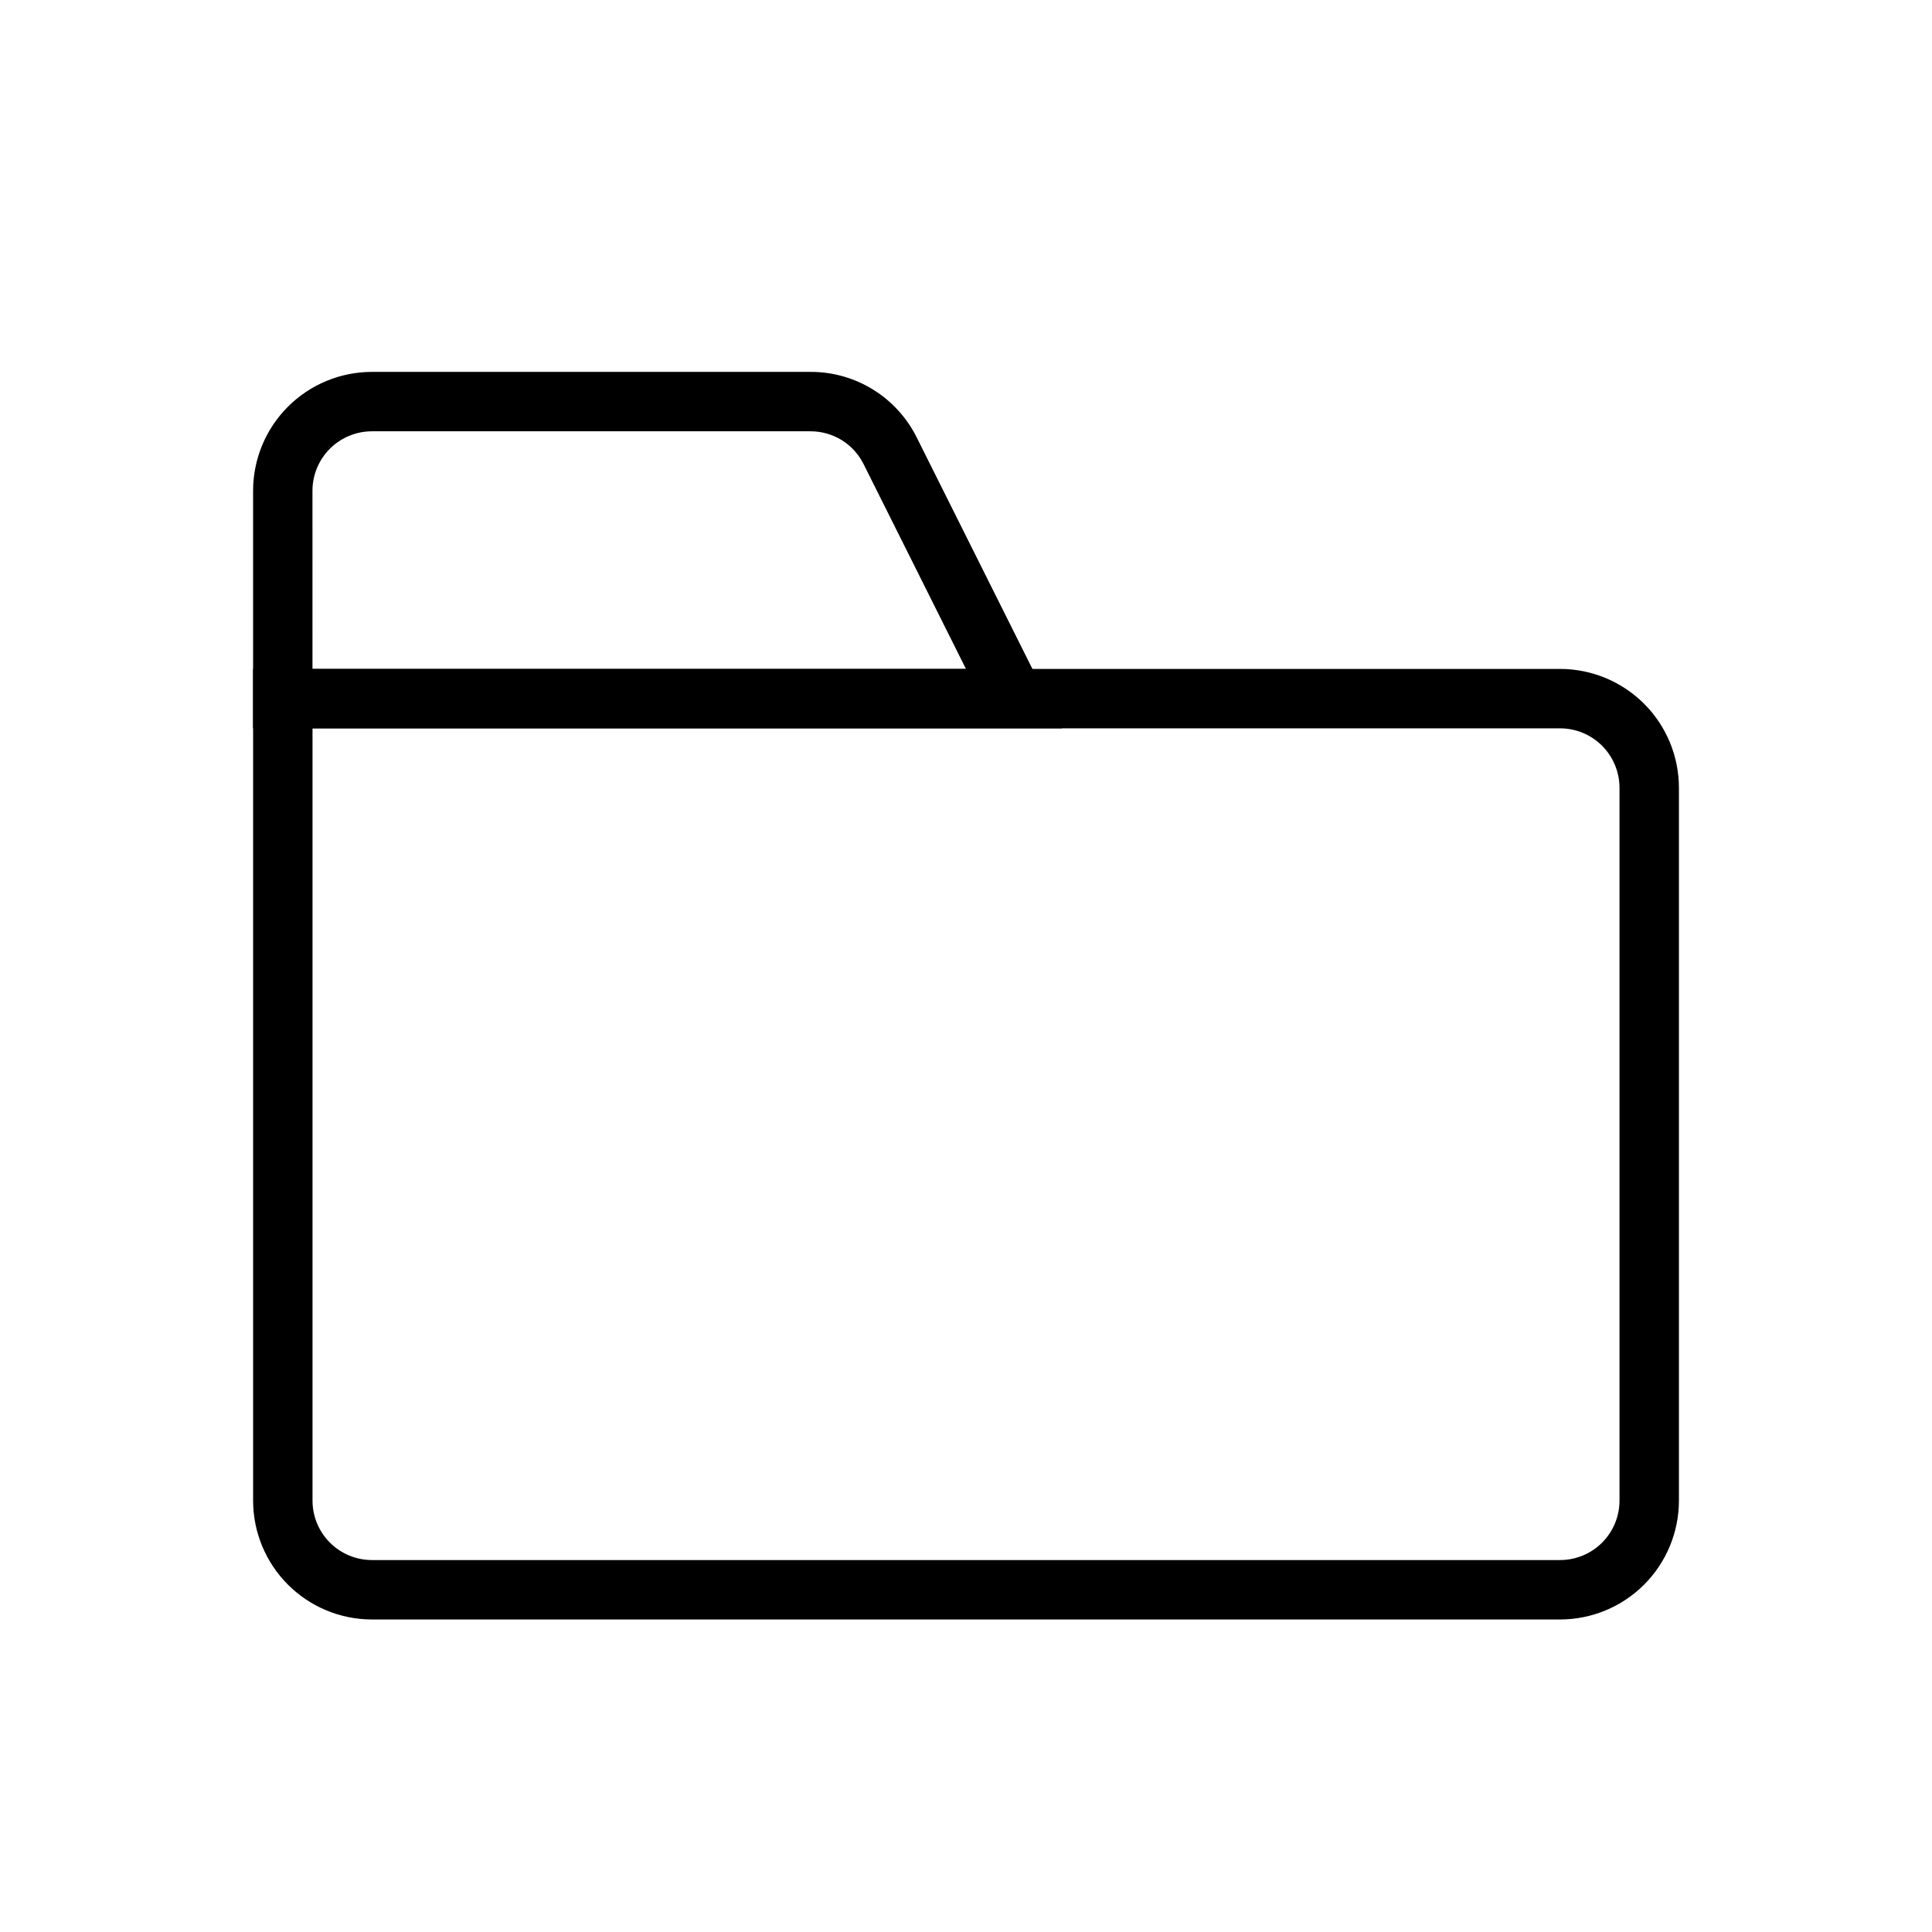
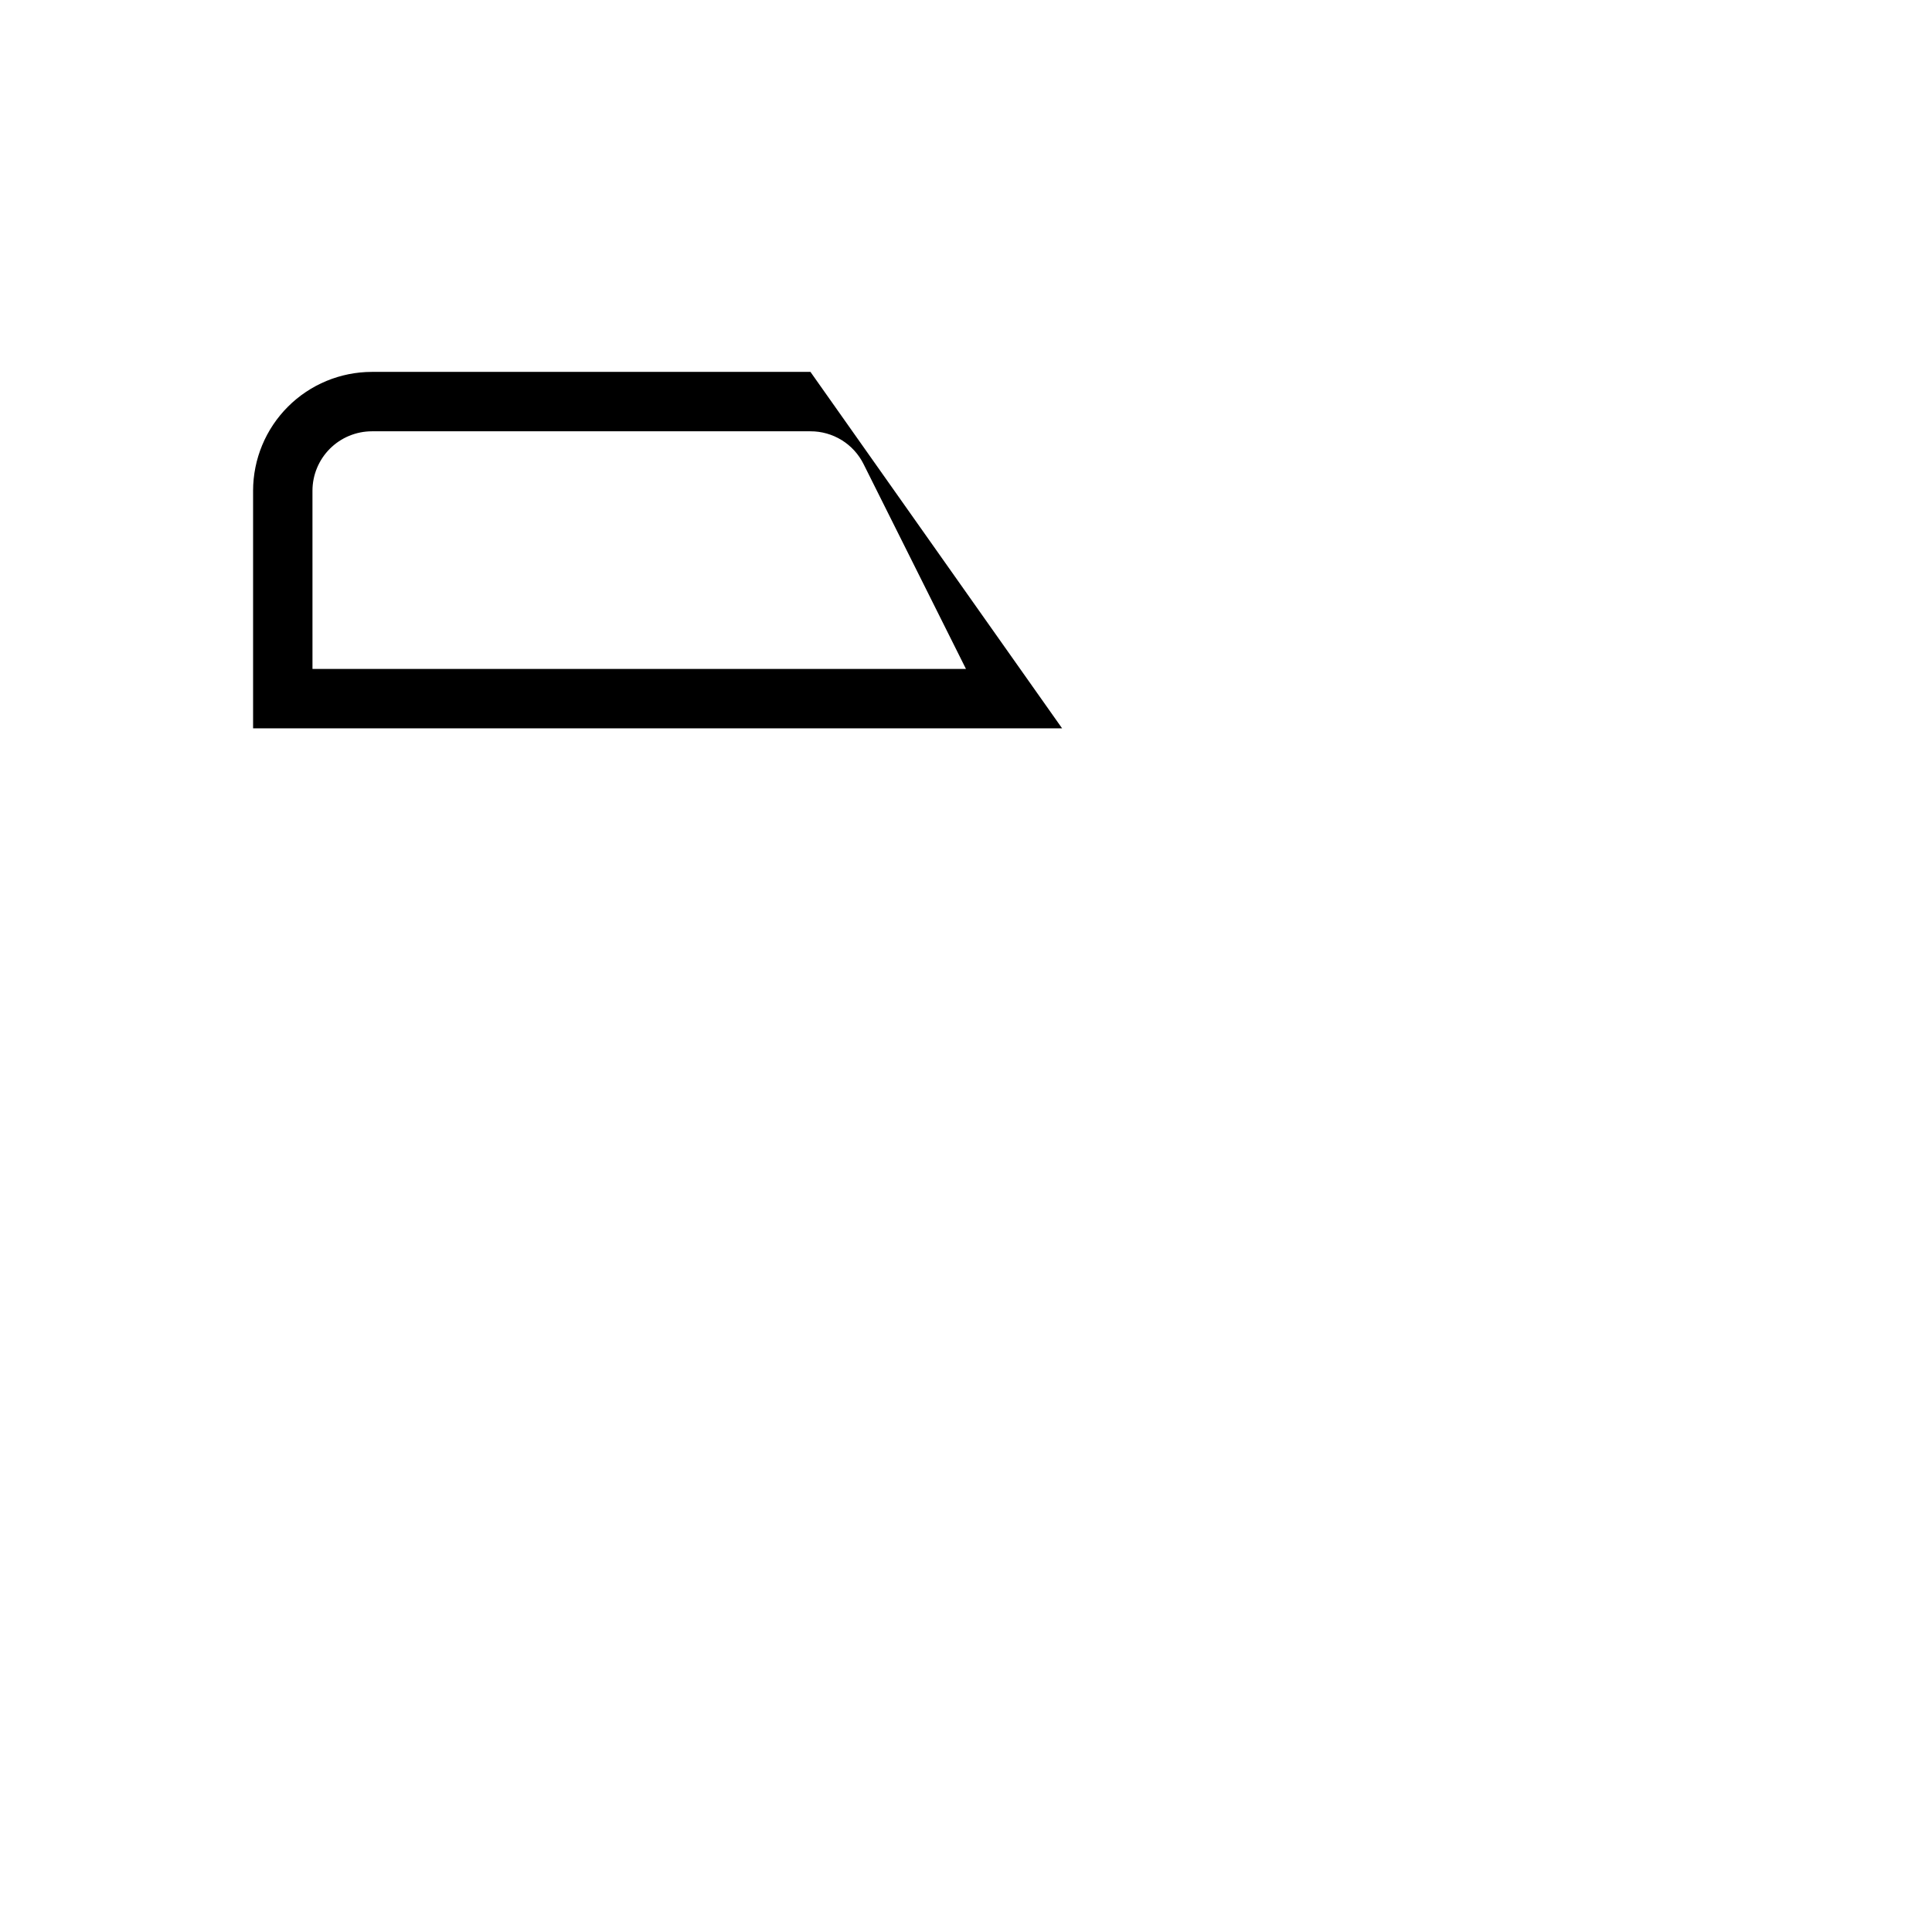
<svg xmlns="http://www.w3.org/2000/svg" fill="#000000" width="800px" height="800px" version="1.1" viewBox="144 144 512 512">
  <g>
-     <path d="m557.44 573.18h-314.88 0.004c-8.352-0.008-16.355-3.328-22.258-9.23-5.902-5.906-9.223-13.91-9.23-22.258v-220.42h346.37c8.348 0.008 16.352 3.328 22.258 9.234 5.902 5.902 9.223 13.906 9.23 22.254v188.93c-0.008 8.348-3.328 16.352-9.23 22.258-5.906 5.902-13.91 9.223-22.258 9.23zm-330.62-236.16v204.67c0.004 4.172 1.668 8.176 4.617 11.125 2.953 2.953 6.953 4.613 11.129 4.617h314.88-0.004c4.176-0.004 8.176-1.664 11.129-4.617 2.949-2.949 4.609-6.953 4.617-11.125v-188.93c-0.008-4.172-1.668-8.176-4.617-11.125-2.953-2.953-6.953-4.613-11.129-4.617z" />
-     <path d="m425.47 337.02h-214.4v-62.977c0.008-8.348 3.328-16.355 9.23-22.258 5.902-5.902 13.906-9.223 22.258-9.23h116.22c5.852-0.023 11.594 1.598 16.574 4.676 4.981 3.074 9 7.484 11.602 12.727zm-198.66-15.746h173.18l-27.129-54.273c-1.301-2.621-3.309-4.828-5.801-6.367-2.492-1.535-5.363-2.348-8.289-2.336h-116.22c-4.176 0.008-8.176 1.668-11.129 4.617-2.949 2.953-4.613 6.953-4.617 11.129z" />
+     <path d="m425.47 337.02h-214.4v-62.977c0.008-8.348 3.328-16.355 9.23-22.258 5.902-5.902 13.906-9.223 22.258-9.23h116.22zm-198.66-15.746h173.18l-27.129-54.273c-1.301-2.621-3.309-4.828-5.801-6.367-2.492-1.535-5.363-2.348-8.289-2.336h-116.22c-4.176 0.008-8.176 1.668-11.129 4.617-2.949 2.953-4.613 6.953-4.617 11.129z" />
  </g>
</svg>